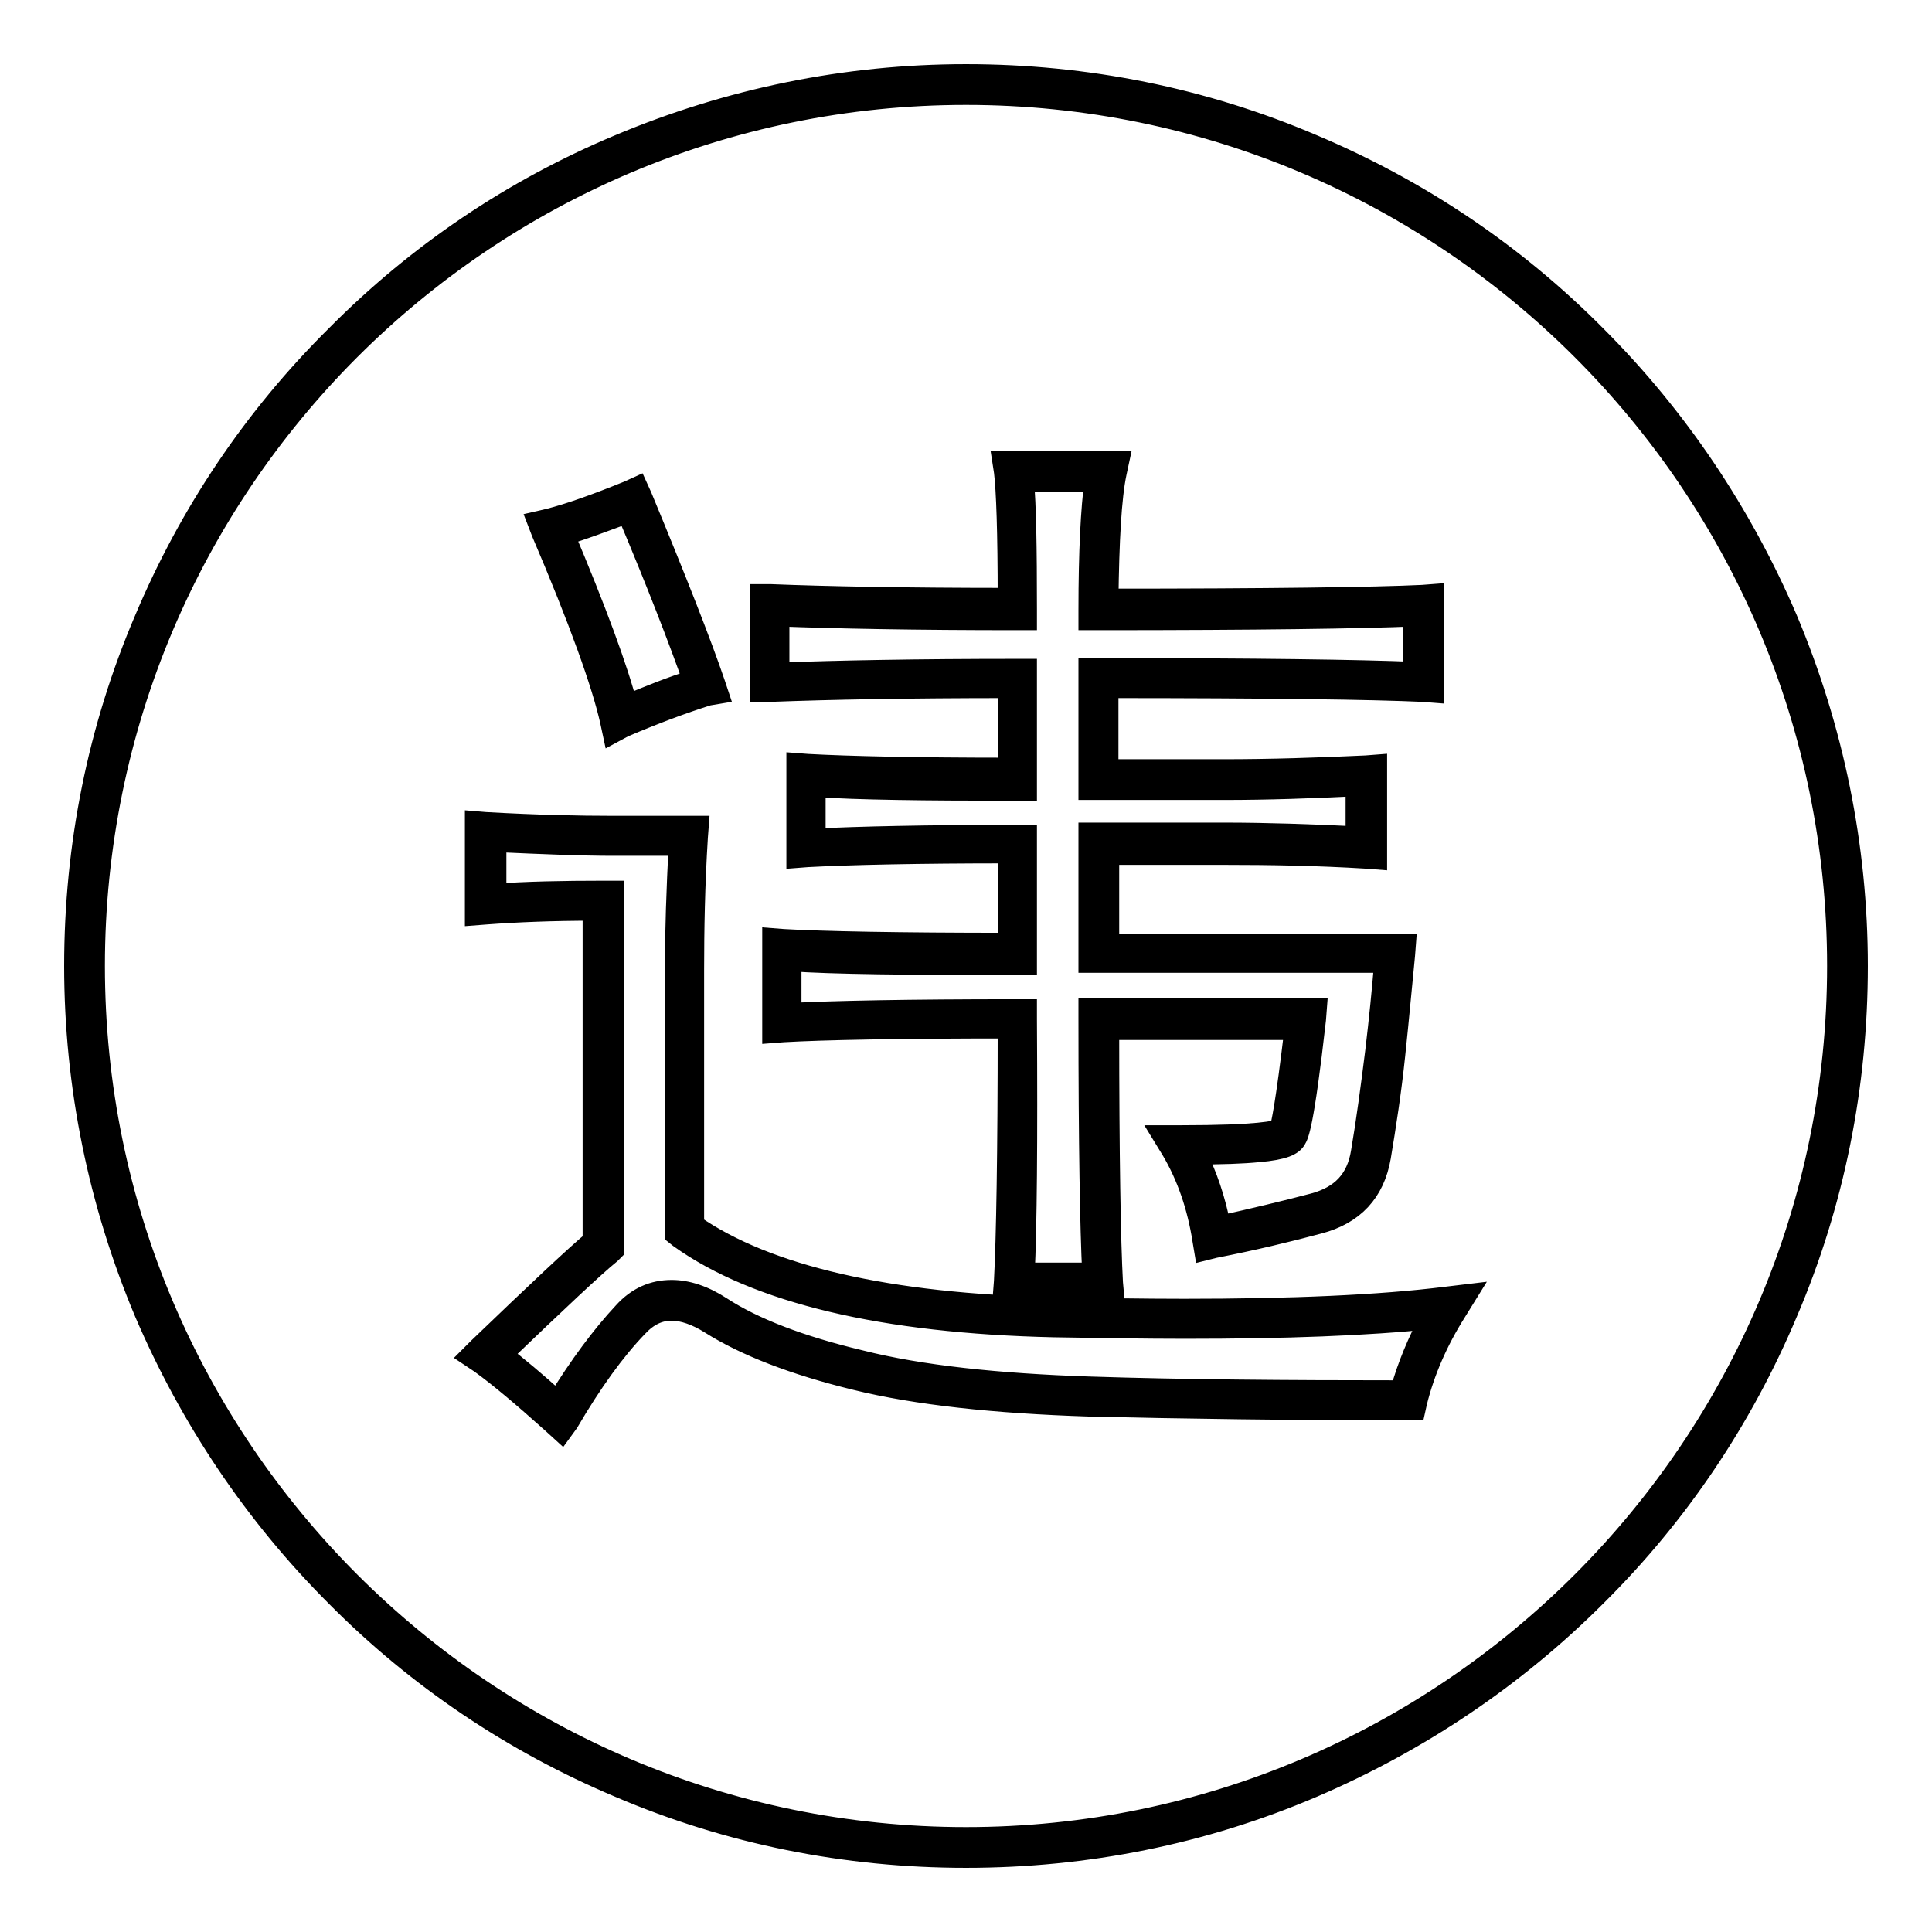
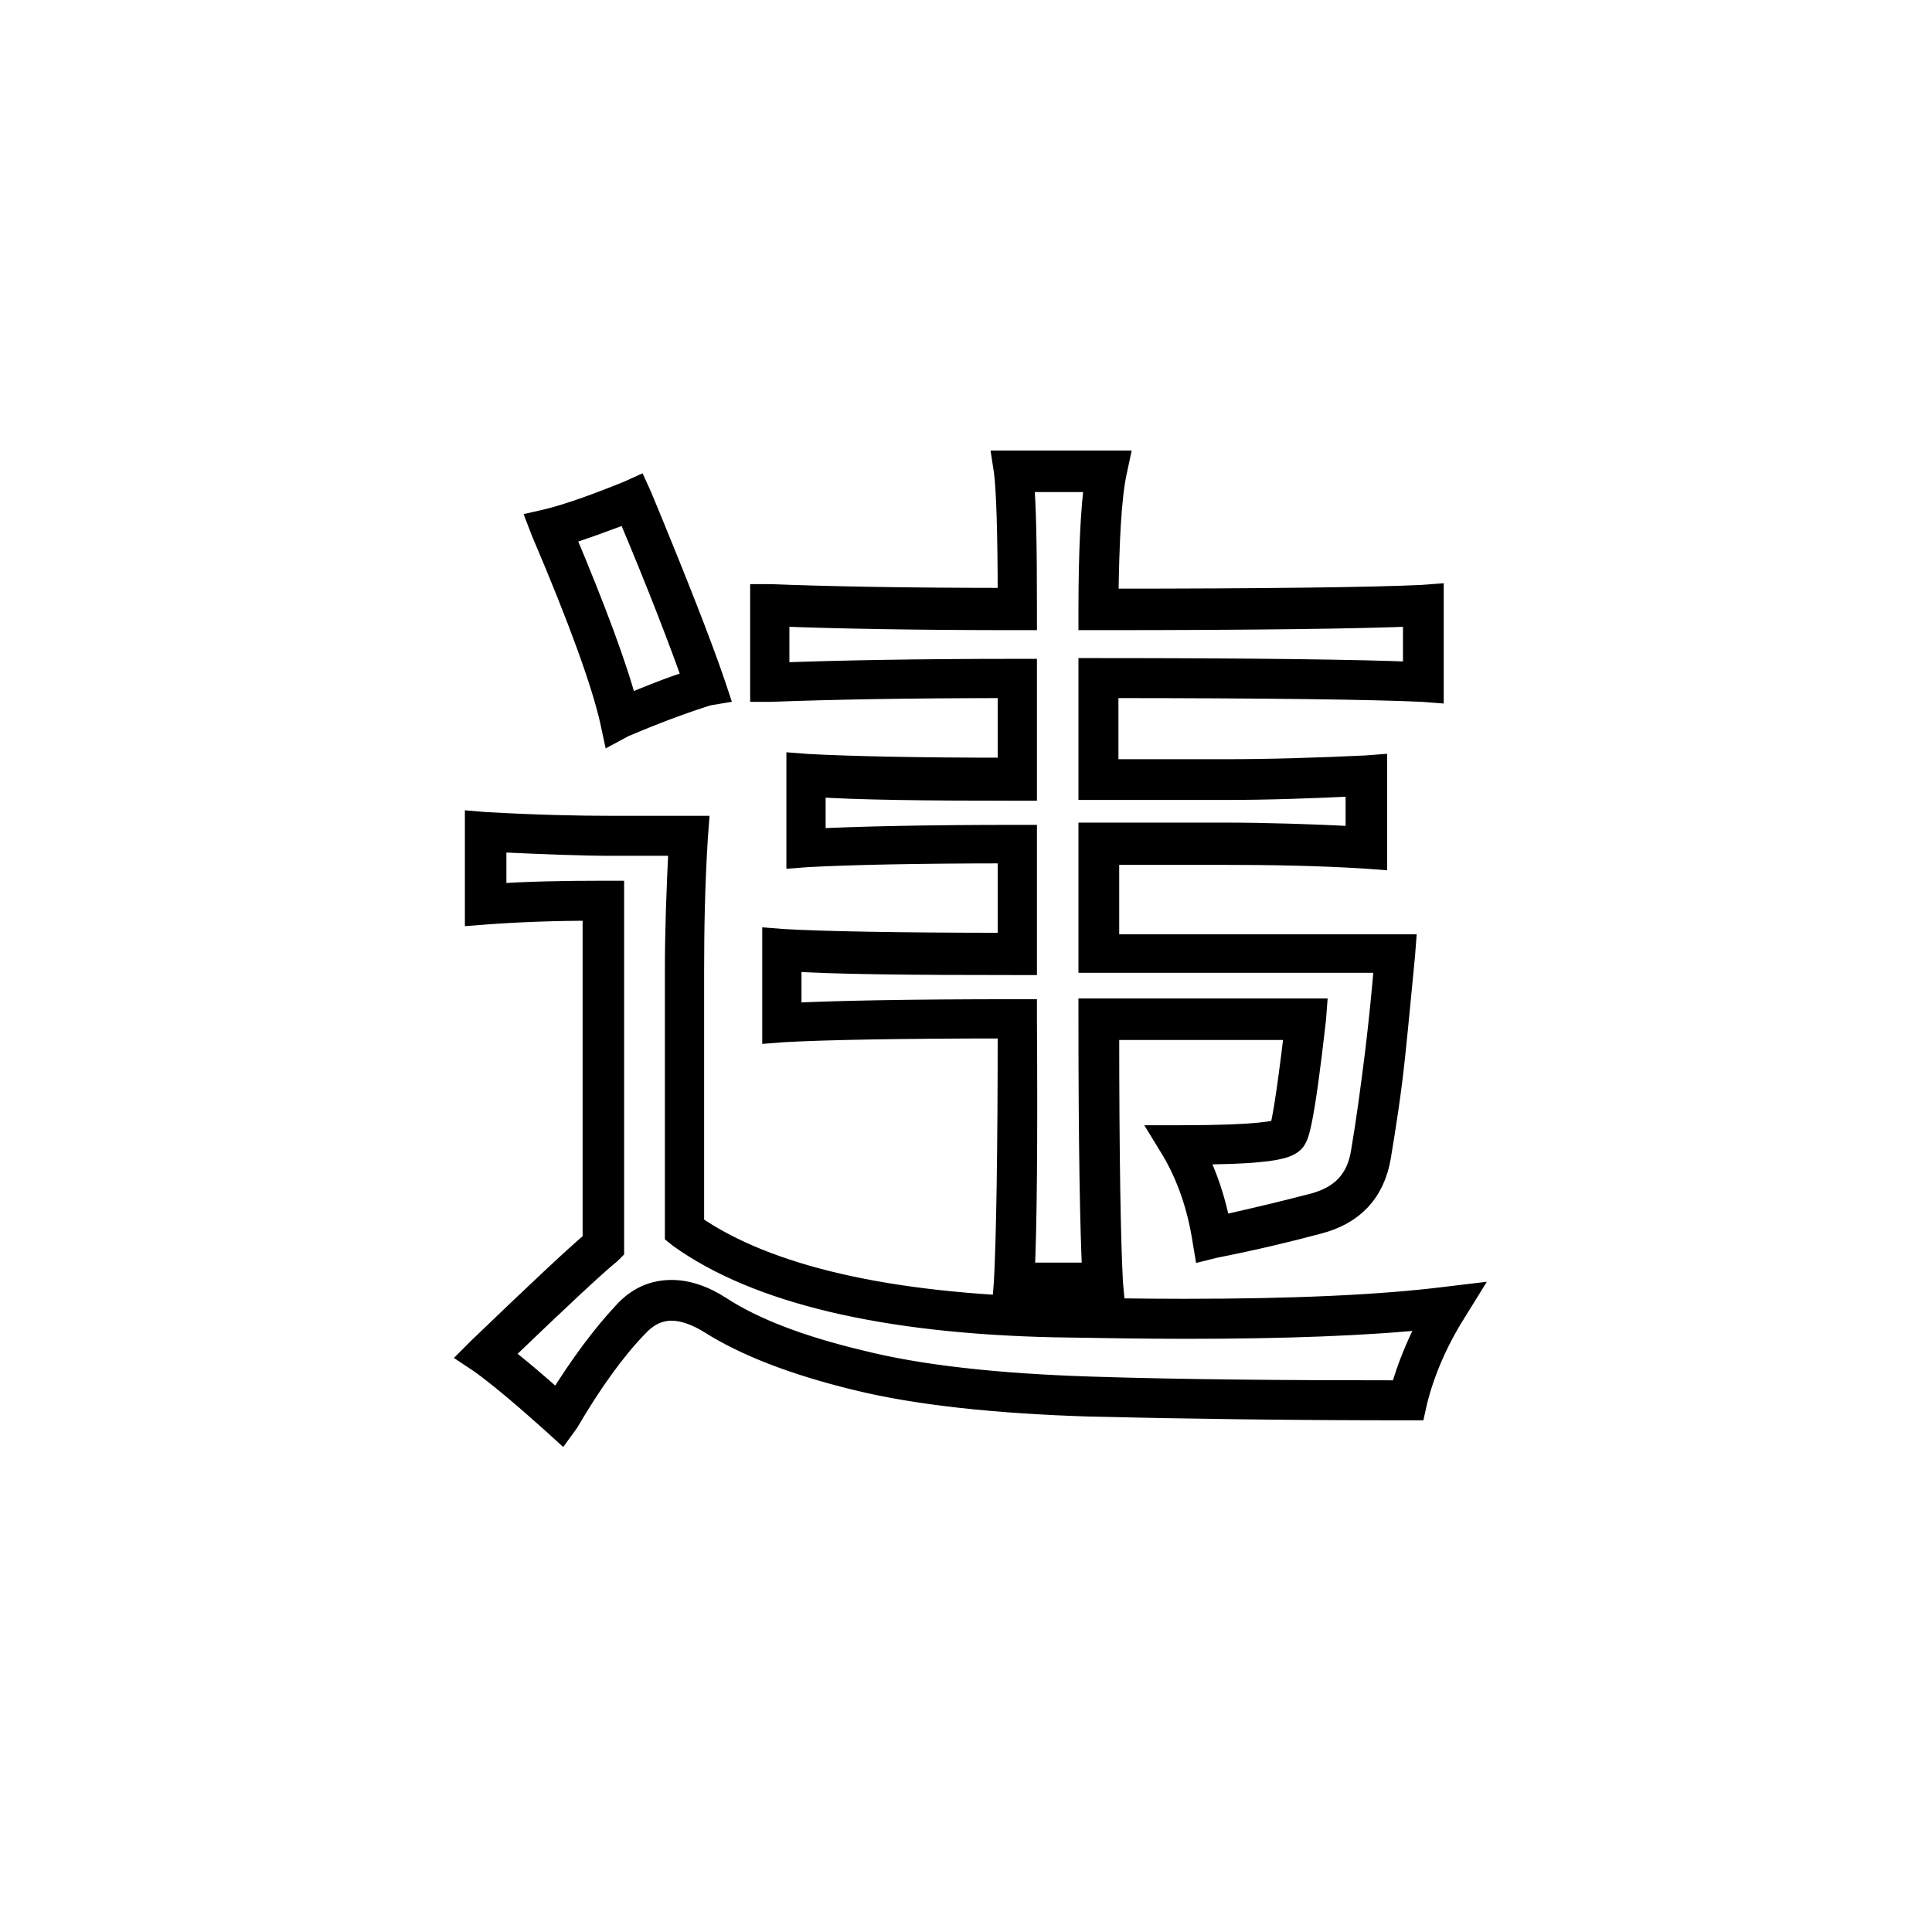
<svg xmlns="http://www.w3.org/2000/svg" version="1.1" x="0px" y="0px" viewBox="0 0 256 256" enable-background="new 0 0 256 256" xml:space="preserve">
  <g>
    <g>
-       <path stroke-width="3" fill-opacity="0" stroke="#000000" d="M128,246c-15.9,0-31.4-3.1-45.9-9.3c-14-5.9-26.7-14.4-37.5-25.3c-10.8-10.8-19.3-23.5-25.3-37.5c-6.1-14.5-9.3-30-9.3-45.9s3.1-31.4,9.3-45.9c5.9-14,14.4-26.7,25.3-37.5C55.4,33.7,68,25.2,82.1,19.3c14.5-6.1,30-9.3,45.9-9.3s31.4,3.1,45.9,9.3c14,5.9,26.7,14.4,37.5,25.3c10.8,10.8,19.3,23.5,25.3,37.5c6.1,14.5,9.3,30,9.3,45.9s-3.1,31.4-9.3,45.9c-5.9,14-14.4,26.7-25.3,37.5c-10.8,10.8-23.5,19.3-37.5,25.3C159.4,242.9,143.9,246,128,246z M128,12.4C64.2,12.4,12.4,64.2,12.4,128c0,63.8,51.9,115.6,115.6,115.6c63.8,0,115.6-51.9,115.6-115.6C243.6,64.2,191.8,12.4,128,12.4z" />
      <path stroke-width="3" fill-opacity="0" stroke="#000000" d="M74.4,189.5l-1.1-1c-3.9-3.5-7.1-6.2-9.6-8l-1.2-0.8l1-1c7.7-7.4,12.8-12.2,15.2-14.2v-44c-5.5,0-10.3,0.2-14.3,0.5l-1.3,0.1V109l1.2,0.1c7.1,0.4,12.6,0.5,16.6,0.5h11.5l-0.1,1.3c-0.4,6.4-0.5,12.3-0.5,17.7v33.8c9.8,6.8,25.9,10.5,47.8,11c6.1,0.1,11.9,0.2,17.3,0.2c14.2,0,25.9-0.5,34.7-1.6l2.5-0.3l-1.3,2.1c-2.4,3.8-4.2,7.9-5.2,12l-0.2,0.9h-0.9c-15.5,0-29.7-0.2-42.2-0.5c-12.4-0.4-22.8-1.5-30.9-3.5c-8.2-2-14.6-4.5-19.2-7.4c-1.9-1.2-3.7-1.8-5.2-1.8c-1.7,0-3.2,0.7-4.6,2.2c-3,3.1-6.1,7.4-9.2,12.7L74.4,189.5z M66.3,179.5c2.1,1.6,4.6,3.7,7.6,6.4c3-4.9,6-8.9,8.8-11.9c1.8-2,3.9-2.9,6.3-2.9c2,0,4.2,0.7,6.5,2.2c4.3,2.8,10.5,5.2,18.5,7.1c7.9,2,18.2,3.1,30.4,3.5c12.3,0.4,26.1,0.5,41.3,0.5c0.9-3.3,2.3-6.6,4-9.8c-8.5,0.9-19.5,1.3-32.6,1.3l0,0c-5.4,0-11.2-0.1-17.4-0.2c-22.7-0.5-39.4-4.5-49.6-11.8l-0.5-0.4v-35c0-5.1,0.2-10.6,0.5-16.6h-9c-3.8,0-9-0.2-15.5-0.5v7.2c4.1-0.3,9-0.4,14.4-0.4h1.2v47.4l-0.4,0.4C78.7,167.7,73.8,172.3,66.3,179.5z M147.4,171.1h-14.3l0.1-1.3c0.3-5.6,0.5-17,0.5-33.7c-14.6,0-24.7,0.2-29.9,0.5l-1.3,0.1v-12.2l1.3,0.1c5.2,0.3,15.2,0.5,29.9,0.5v-12.2c-12.1,0-21.1,0.2-26.7,0.5l-1.3,0.1v-12.2l1.3,0.1c5.5,0.3,14.4,0.5,26.7,0.5V91c-13.2,0-23.8,0.2-31.6,0.5l-1.2,0V78.9l1.2,0c7.5,0.3,18.2,0.5,31.6,0.5c0-8.9-0.2-14.5-0.5-16.9l-0.2-1.3h15.1l-0.3,1.4c-0.7,3.3-1,9-1.1,16.9c21.5,0,35.5-0.2,41.8-0.5l1.3-0.1v12.7l-1.3-0.1c-6.4-0.3-20.4-0.5-41.8-0.5v11.1h15.5c6.1,0,12.4-0.2,18.8-0.5l1.3-0.1v12.2l-1.3-0.1c-6.5-0.4-12.8-0.5-18.8-0.5h-15.4v12.2h39.3l-0.1,1.3c-0.4,4-0.8,8.5-1.3,13.2c-0.5,4.8-1.2,9.3-1.9,13.5c-0.8,4.6-3.5,7.5-8.1,8.7c-4.1,1.1-8.7,2.2-13.8,3.2l-1.2,0.3l-0.2-1.2c-0.7-4.5-2.1-8.5-4.1-11.9l-1.1-1.8h2.1c10.4,0,12.8-0.6,13.3-0.9c0.2-0.6,0.8-3.2,2-13.4h-24.9c0,16.9,0.2,28.2,0.5,33.7L147.4,171.1z M135.6,168.8h9.3c-0.3-6.1-0.5-17.2-0.5-33.8v-1.2h29.9l-0.1,1.3c-1.6,14.2-2.3,15.3-2.6,15.8c-0.4,0.7-1.4,1.3-4.9,1.6c-2,0.2-4.8,0.3-8.4,0.3c1.5,2.9,2.6,6.2,3.3,9.8c4.5-1,8.7-2,12.5-3c3.7-1,5.8-3.2,6.4-6.9c0.7-4.1,1.3-8.6,1.9-13.4c0.5-4.2,0.9-8.2,1.2-11.9h-39.2v-16.9h17.8c5.6,0,11.5,0.2,17.6,0.5V104c-6,0.3-11.9,0.5-17.6,0.5h-17.8V88.7h1.2c20.7,0,34.8,0.2,41.8,0.5v-7.7c-7,0.3-20.7,0.5-41.8,0.5h-1.2v-1.2c0-7.7,0.3-13.4,0.8-17.1h-9.7c0.3,3.1,0.4,8.8,0.4,17.1v1.2h-1.2c-13.3,0-23.9-0.2-31.6-0.5v7.8c7.9-0.3,18.5-0.5,31.6-0.5h1.2v15.8h-1.2c-12.2,0-21-0.1-26.8-0.5v7.2c5.9-0.3,14.9-0.5,26.8-0.5h1.2v16.9h-1.2c-14.5,0-24.3-0.1-30-0.5v7.2c5.7-0.3,15.8-0.5,30-0.5h1.2v1.2C136,151.3,135.9,162.6,135.6,168.8z M81.3,96.9L81,95.5c-1.1-4.9-4.1-13.3-9.1-25l-0.5-1.3l1.3-0.3c2.8-0.7,6.4-2,10.6-3.7l1.1-0.5l0.5,1.1c4.6,11.1,7.9,19.5,9.7,24.8l0.4,1.2L93.8,92c-3.5,1.1-7.2,2.5-11.2,4.2L81.3,96.9z M74.6,70.8c4.3,10.2,7.1,17.8,8.4,22.8c3.1-1.3,6.1-2.5,9-3.4c-1.8-5.1-4.7-12.7-8.8-22.4C79.9,69,77.1,70.1,74.6,70.8z" />
    </g>
  </g>
</svg>